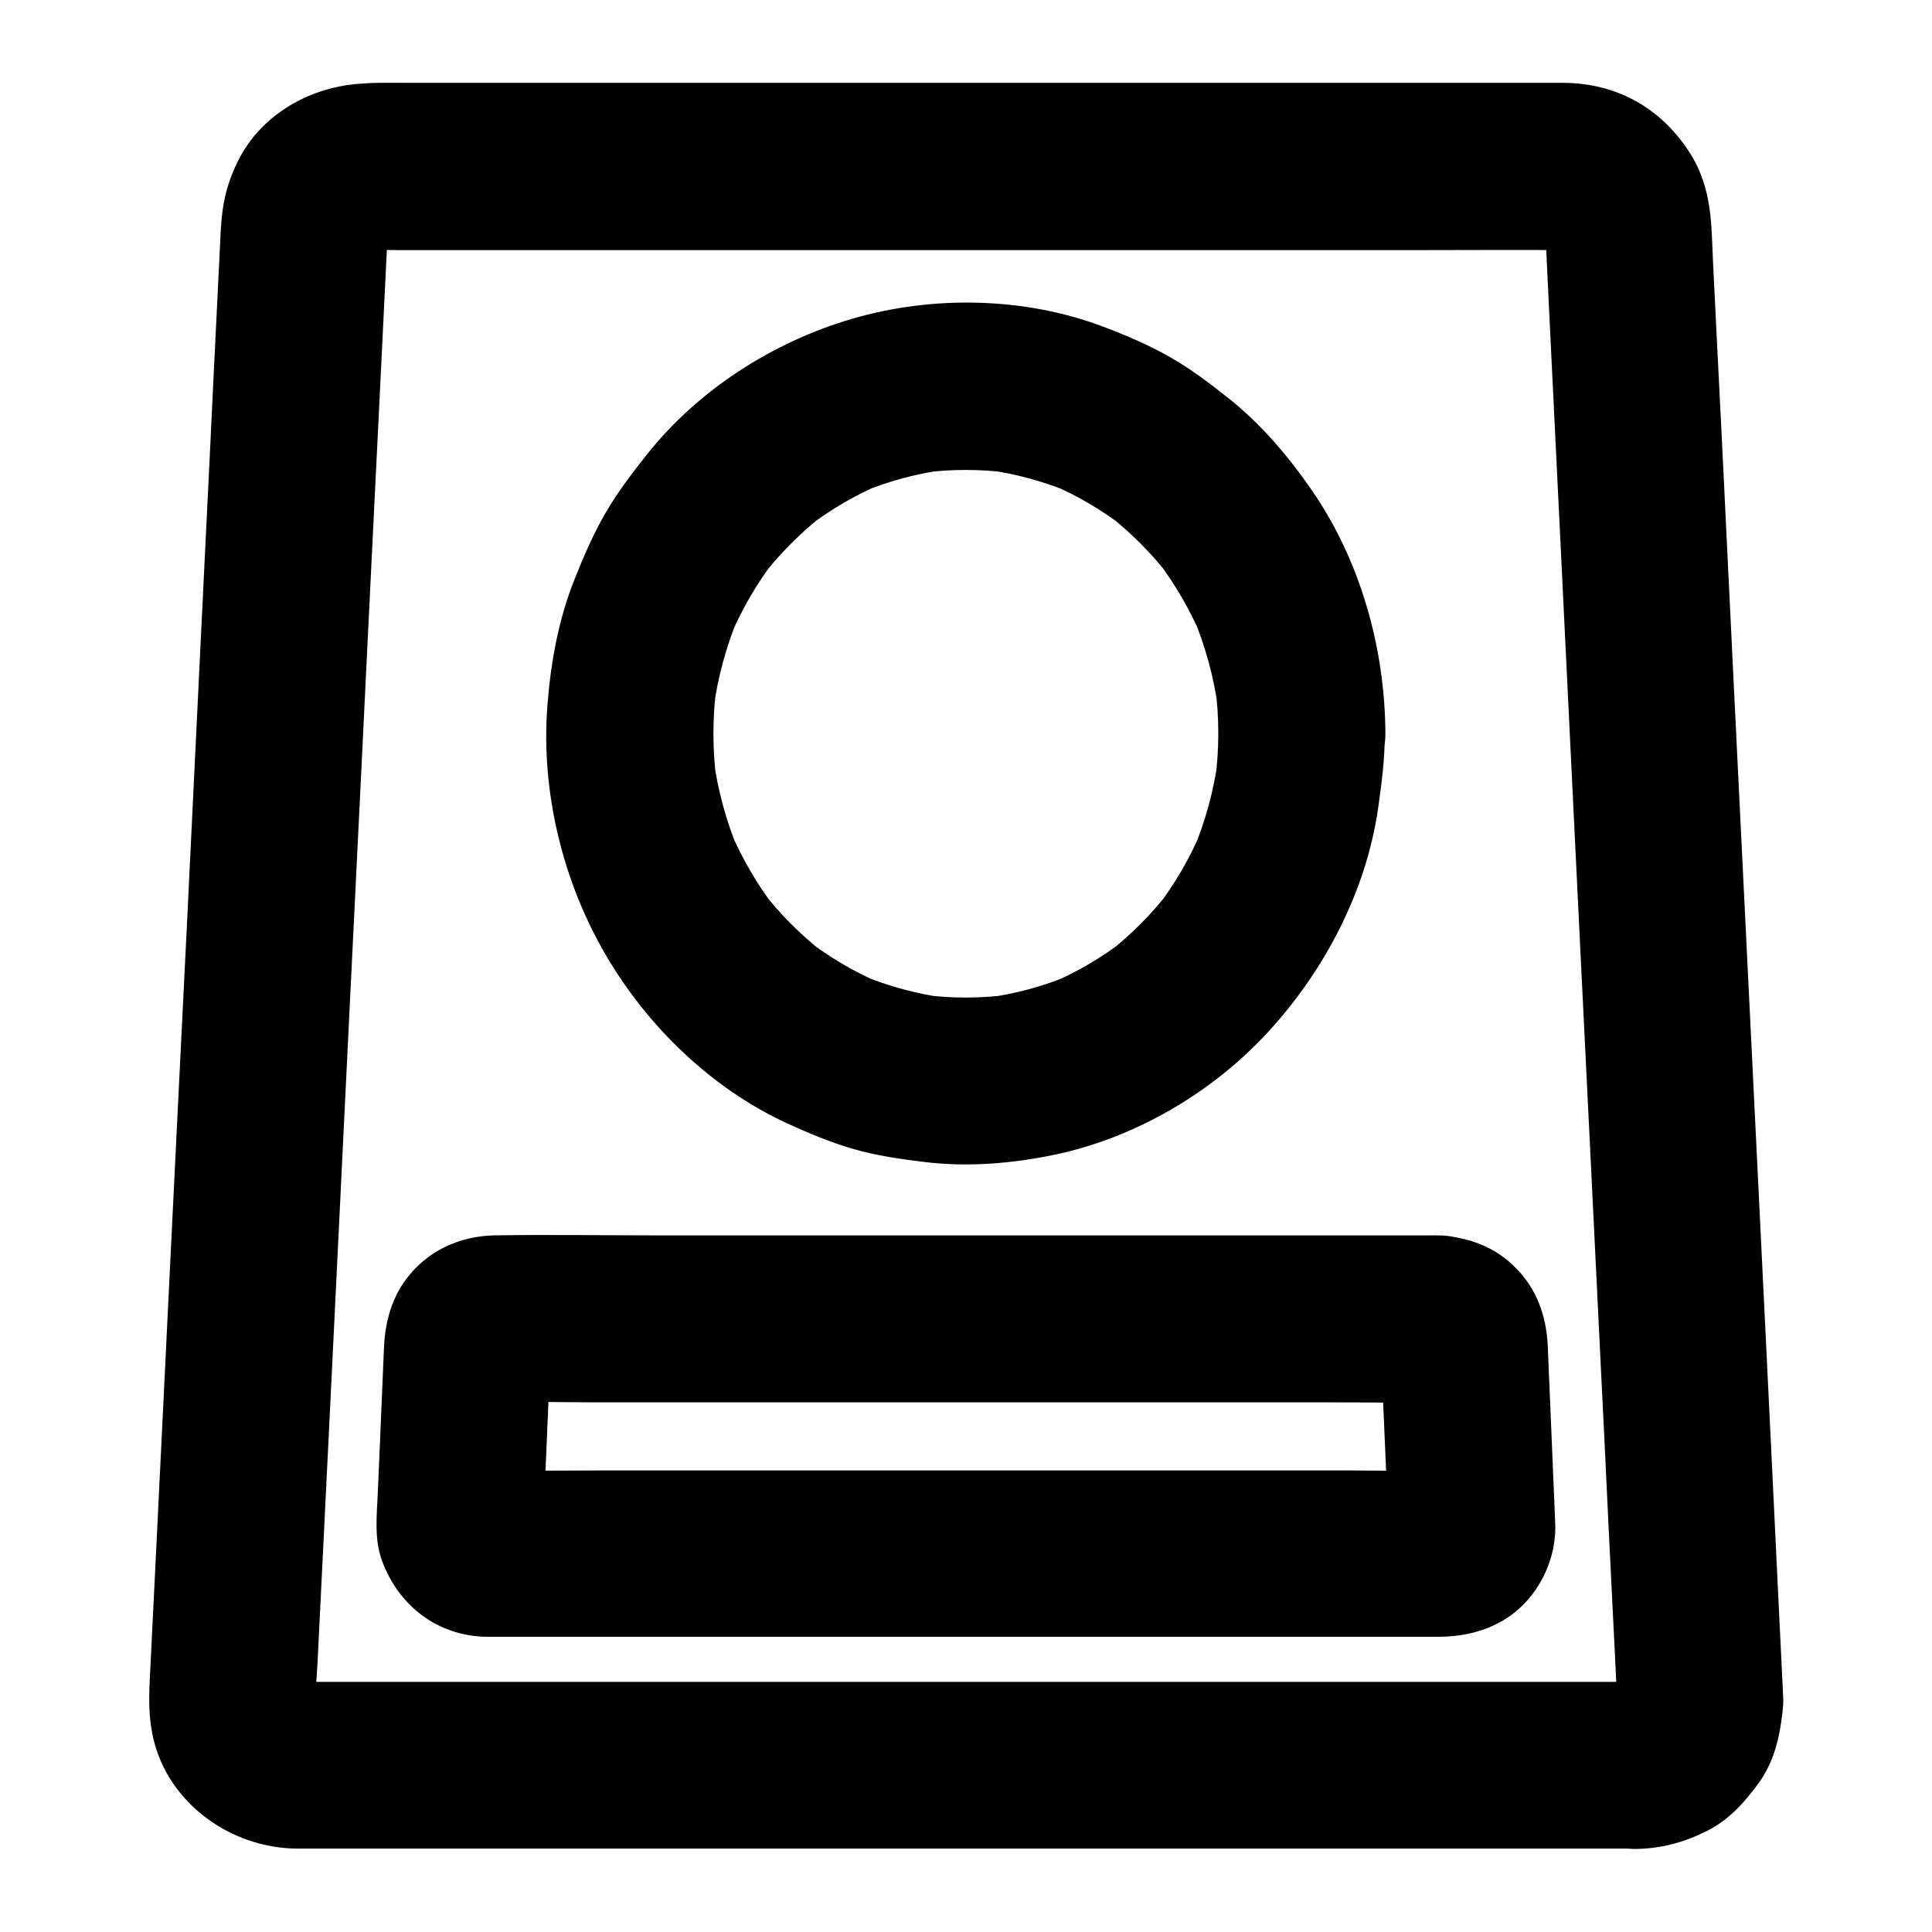
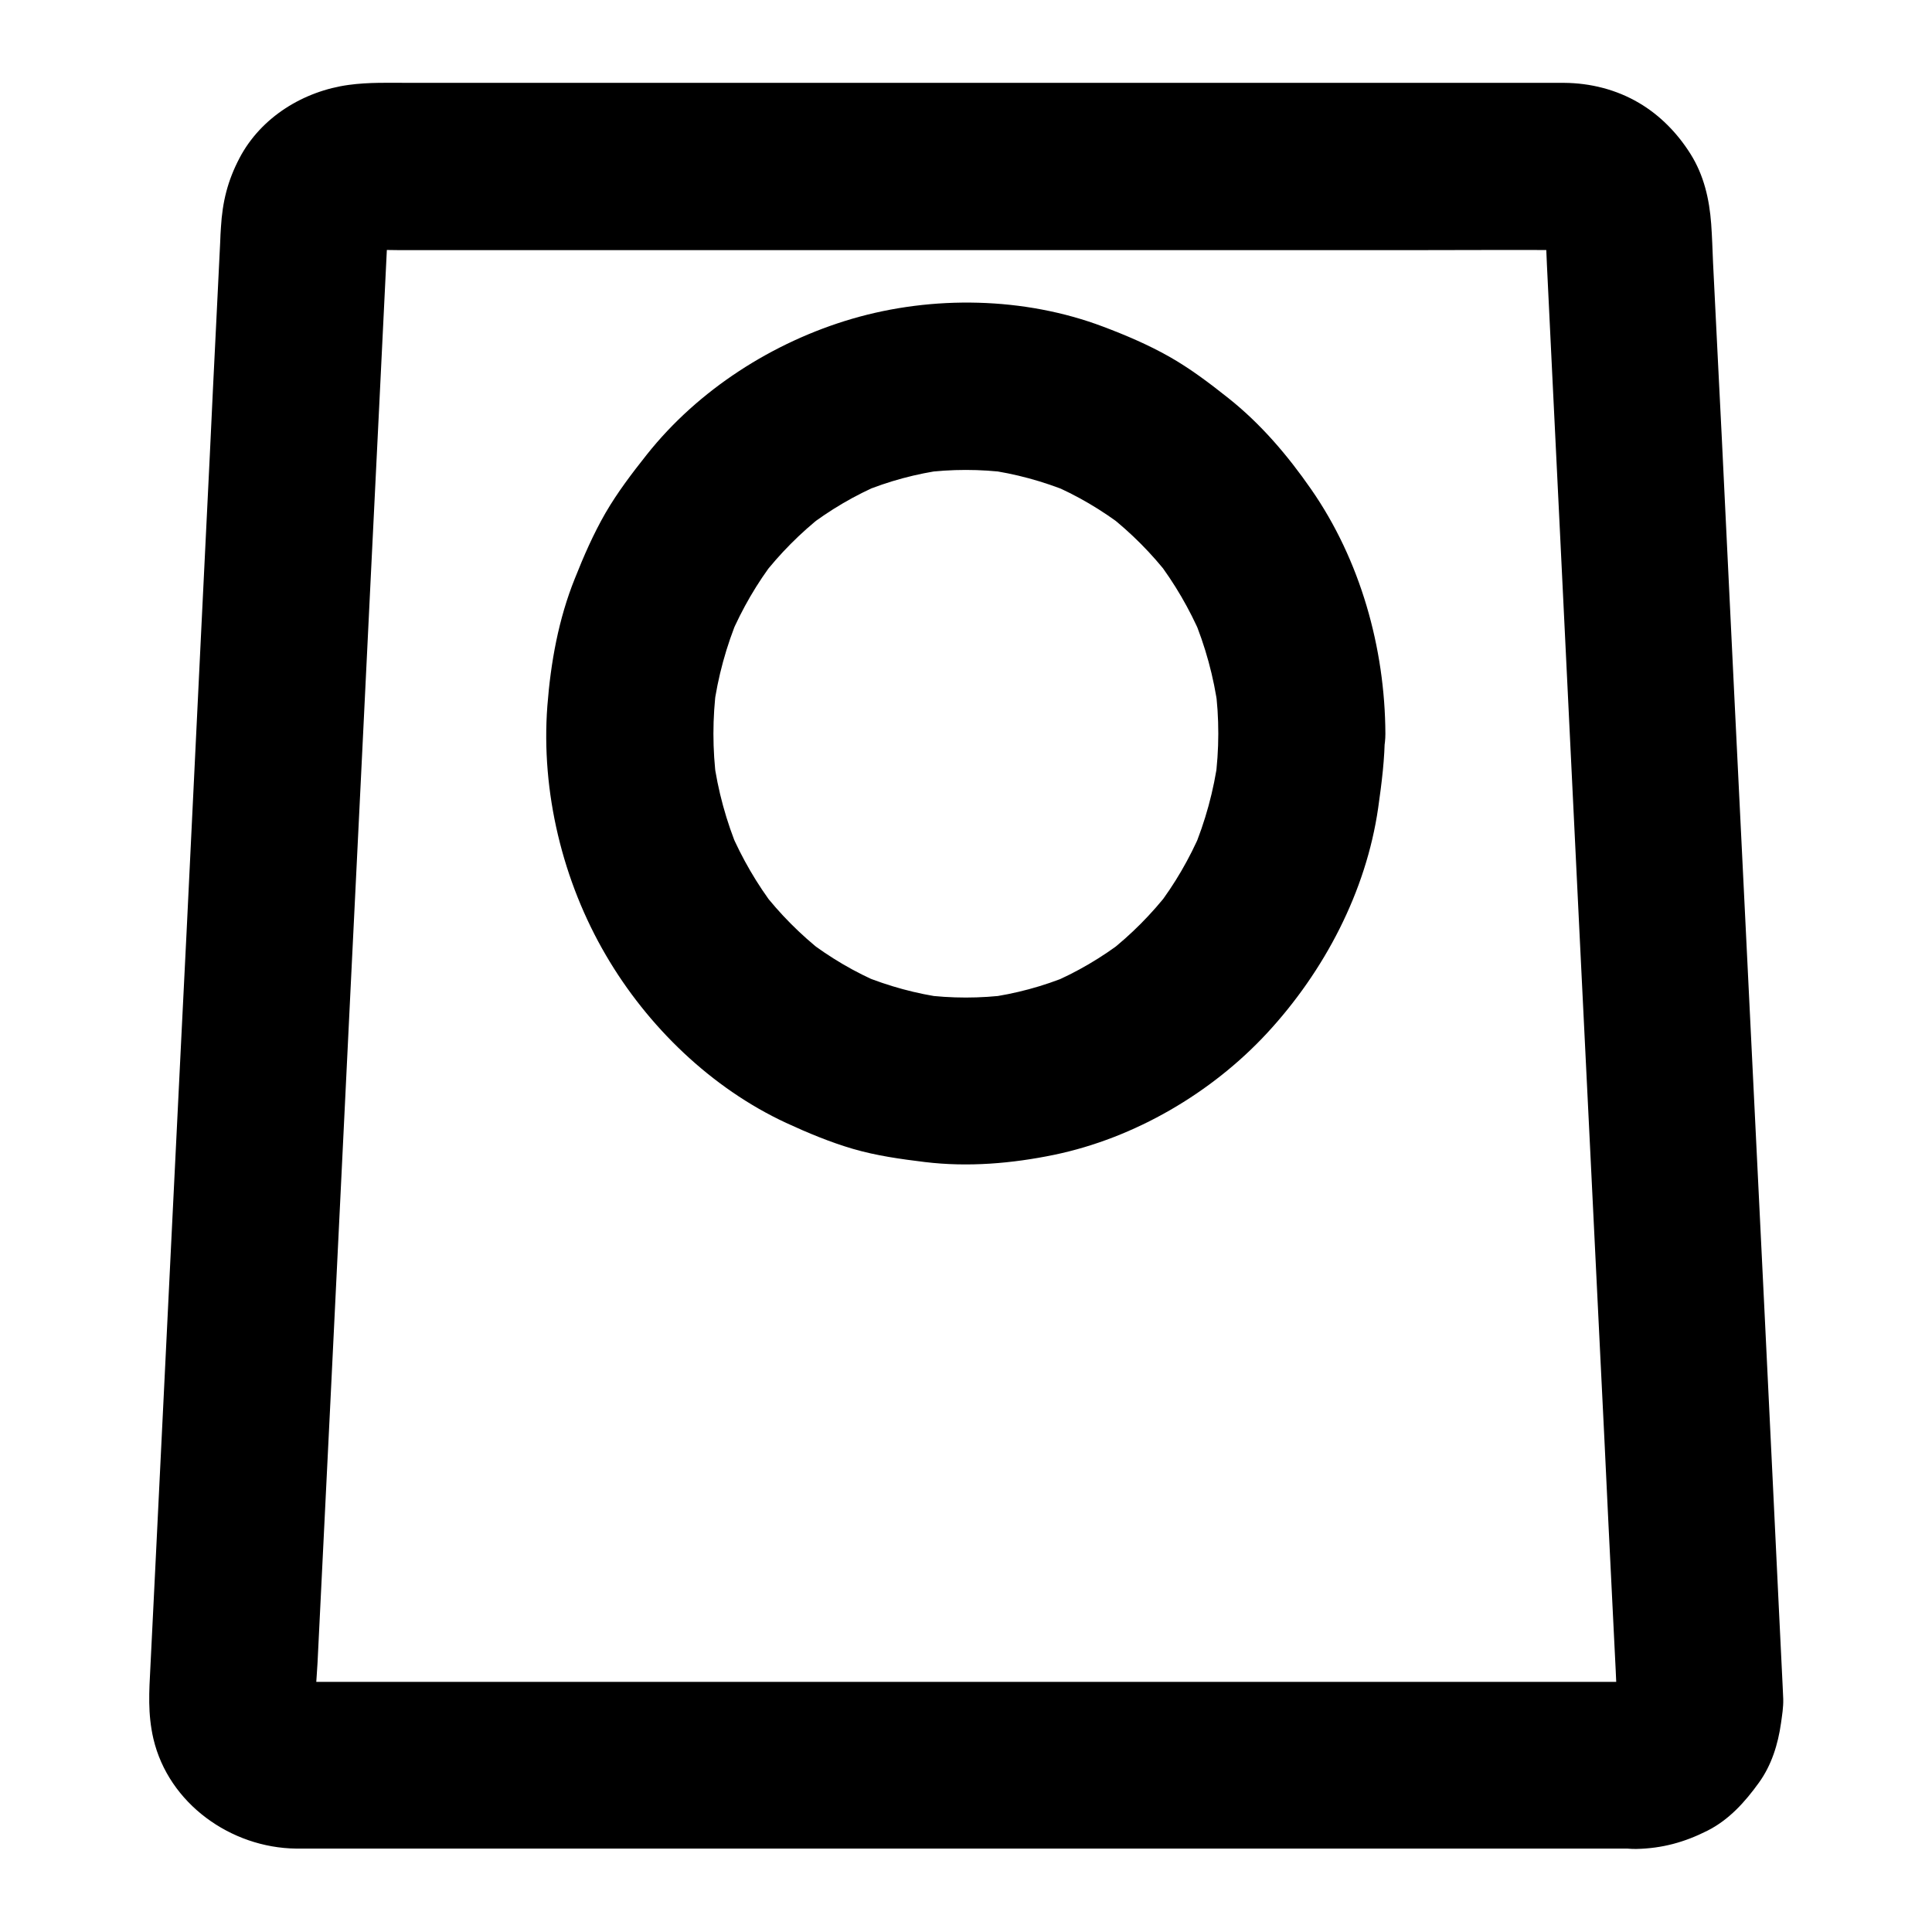
<svg xmlns="http://www.w3.org/2000/svg" fill="#000000" width="800px" height="800px" version="1.1" viewBox="144 144 512 512">
  <g>
    <path d="m577.71 589.71h-9.543-25.93-38.574-46.789-51.219-51.66-48.117-40.738-28.98-13.43c-0.836 0-1.672-0.051-2.461-0.098 1.969 0.246 3.938 0.543 5.902 0.789-1.523-0.195-2.953-0.59-4.379-1.133 1.77 0.738 3.543 1.477 5.266 2.215-1.379-0.59-2.609-1.328-3.836-2.215 1.477 1.133 3 2.312 4.477 3.445-1.18-0.934-2.164-1.969-3.102-3.102 1.133 1.477 2.312 3 3.445 4.477-0.887-1.23-1.574-2.461-2.164-3.836 0.738 1.77 1.477 3.543 2.215 5.266-0.441-1.23-0.789-2.461-1.031-3.738 0.246 1.969 0.543 3.938 0.789 5.902-0.543-4.231 0.098-8.758 0.297-12.988 0.441-9.348 0.934-18.648 1.379-27.996 0.688-13.973 1.379-27.945 2.066-41.871 0.836-17.121 1.672-34.242 2.508-51.363 0.934-18.793 1.82-37.59 2.754-56.383 0.934-18.992 1.871-37.984 2.805-56.973 0.887-17.809 1.723-35.57 2.609-53.383 0.738-14.957 1.477-29.914 2.215-44.871 0.543-10.727 1.031-21.453 1.574-32.176 0.246-5.019 0.492-10.035 0.738-15.055 0.051-0.641 0.098-1.277 0.148-1.918-0.246 1.969-0.543 3.938-0.789 5.902 0.246-1.574 0.641-3 1.23-4.43-0.738 1.77-1.477 3.543-2.215 5.266 0.641-1.379 1.379-2.656 2.312-3.836-1.133 1.477-2.312 3-3.445 4.477 0.836-0.984 1.723-1.871 2.707-2.707-1.477 1.133-3 2.312-4.477 3.445 1.23-0.934 2.461-1.672 3.887-2.262-1.77 0.738-3.543 1.477-5.266 2.215 1.426-0.59 2.902-0.934 4.43-1.18-1.969 0.246-3.938 0.543-5.902 0.789 3.344-0.344 6.742-0.098 10.086-0.098h23.074 76.262 92.199 79.457c12.645 0 25.289-0.098 37.934 0 0.836 0 1.625 0.051 2.41 0.098-1.969-0.246-3.938-0.543-5.902-0.789 1.523 0.195 3 0.59 4.43 1.18-1.77-0.738-3.543-1.477-5.266-2.215 1.379 0.641 2.656 1.379 3.887 2.262-1.477-1.133-3-2.312-4.477-3.445 0.984 0.836 1.871 1.723 2.707 2.707-1.133-1.477-2.312-3-3.445-4.477 0.934 1.23 1.672 2.461 2.312 3.836-0.738-1.77-1.477-3.543-2.215-5.266 0.59 1.477 0.984 2.902 1.23 4.43-0.246-1.969-0.543-3.938-0.789-5.902 0.395 3.836 0.441 7.723 0.641 11.562 0.441 9.445 0.934 18.941 1.379 28.387 0.688 14.07 1.379 28.141 2.066 42.164 0.836 17.172 1.672 34.34 2.508 51.512 0.934 18.793 1.82 37.637 2.754 56.434 0.934 18.992 1.871 37.984 2.805 56.926 0.887 17.762 1.723 35.473 2.609 53.234 0.738 14.859 1.477 29.719 2.164 44.574 0.543 10.578 1.031 21.207 1.574 31.785 0.246 4.871 0.492 9.691 0.688 14.562 0.051 1.277 0 2.508-0.148 3.789 0.246-1.969 0.543-3.938 0.789-5.902-0.246 1.277-0.543 2.508-1.031 3.738 0.738-1.77 1.477-3.543 2.215-5.266-0.59 1.379-1.277 2.609-2.164 3.836 1.133-1.477 2.312-3 3.445-4.477-0.934 1.18-1.918 2.164-3.102 3.102 1.477-1.133 3-2.312 4.477-3.445-1.18 0.887-2.461 1.625-3.836 2.215 1.77-0.738 3.543-1.477 5.266-2.215-1.426 0.543-2.856 0.934-4.379 1.133 1.969-0.246 3.938-0.543 5.902-0.789-0.848 0.094-1.535 0.145-2.223 0.145-5.758 0.098-11.562 2.41-15.645 6.496-3.836 3.836-6.742 10.137-6.496 15.645 0.543 11.809 9.742 22.387 22.141 22.141 6.789-0.148 12.695-1.77 18.746-4.82 5.758-2.902 9.988-7.625 13.676-12.742 3.344-4.625 5.066-10.184 5.856-15.793 0.297-2.117 0.641-4.184 0.59-6.348-0.051-1.082-0.098-2.215-0.148-3.297-0.344-6.742-0.641-13.43-0.984-20.172-0.543-11.562-1.133-23.172-1.672-34.734-0.738-15.203-1.477-30.453-2.215-45.656-0.836-17.418-1.723-34.785-2.559-52.203-0.887-18.402-1.82-36.852-2.707-55.25-0.887-18.008-1.77-36.062-2.656-54.07-0.789-16.234-1.574-32.473-2.363-48.707-0.641-13.285-1.277-26.566-1.969-39.852-0.441-8.906-0.887-17.809-1.328-26.715-0.148-3.445-0.246-6.887-0.492-10.281-0.492-6.594-1.918-12.891-5.512-18.598-3.445-5.461-8.02-10.184-13.629-13.48-6.004-3.543-12.891-5.266-19.828-5.312h-4.43-24.848-40.785-51.117-55.203-53.039-45.312-31.242c-5.41 0-10.773-0.195-16.137 0.543-11.906 1.625-23.223 8.512-28.93 19.387-3.148 6.004-4.527 11.609-4.922 18.352-0.098 1.277-0.148 2.559-0.195 3.836-0.344 6.988-0.688 13.973-1.031 21.008-0.59 11.855-1.18 23.715-1.723 35.57-0.738 15.398-1.523 30.75-2.262 46.148-0.836 17.562-1.723 35.129-2.559 52.691-0.887 18.352-1.77 36.703-2.707 55.055-0.887 17.957-1.77 35.918-2.656 53.875-0.789 16.09-1.574 32.227-2.363 48.316-0.641 13.039-1.277 26.125-1.918 39.164-0.441 8.609-0.836 17.219-1.277 25.828-0.344 6.594-0.738 12.398 0.789 19.039 4.035 17.219 20.566 28.93 37.836 29.125h4.328 23.125 38.18 48.707 54.316 54.859 51.07 42.215 28.387 10.035c5.656 0 11.66-2.461 15.645-6.496 3.836-3.836 6.742-10.137 6.496-15.645-0.246-5.707-2.117-11.66-6.496-15.645-4.277-3.894-9.641-6.402-15.641-6.402z" />
-     <path d="m525.16 471.39h-38.031-84.18-85.609c-14.07 0-28.191-0.246-42.312 0-7.922 0.148-15.547 3.102-21.059 8.855-5.656 5.856-7.871 13.039-8.215 20.961-0.246 5.461-0.441 10.875-0.688 16.336-0.297 7.281-0.641 14.562-0.934 21.844-0.246 6.004-1.031 12.348 1.082 18.156 4.379 12.004 14.711 19.977 27.652 20.223h1.031 5.902 24.602 81.328 88.02 51.316c5.512 0 10.824-0.984 15.844-3.543 9.496-4.82 15.5-15.5 15.254-26.074-0.051-1.625-0.148-3.246-0.195-4.82-0.543-13.234-1.133-26.52-1.672-39.754-0.051-1.133-0.098-2.262-0.148-3.394-0.441-7.527-2.856-14.367-8.168-19.875-5.57-5.863-12.898-8.52-20.82-8.914-5.512-0.297-11.809 2.656-15.645 6.496-3.836 3.836-6.742 10.137-6.496 15.645 0.543 12.496 9.742 21.551 22.141 22.141 0.246 0 0.441 0 0.688 0.051-1.969-0.246-3.938-0.543-5.902-0.789 0.688 0.098 1.277 0.246 1.918 0.492-1.77-0.738-3.543-1.477-5.266-2.215 0.641 0.297 1.133 0.59 1.672 0.984-1.477-1.133-3-2.312-4.477-3.445 0.492 0.441 0.934 0.887 1.328 1.426-1.133-1.477-2.312-3-3.445-4.477 0.246 0.344 0.492 0.738 0.641 1.133-0.738-1.77-1.477-3.543-2.215-5.266 0.246 0.641 0.441 1.23 0.543 1.918-0.246-1.969-0.543-3.938-0.789-5.902 0.492 5.656 0.492 11.414 0.738 17.121 0.395 8.758 0.738 17.465 1.133 26.223 0.098 2.312 0.395 4.676 0.148 6.988 0.246-1.969 0.543-3.938 0.789-5.902-0.148 0.688-0.297 1.23-0.59 1.871 0.738-1.77 1.477-3.543 2.215-5.266-0.195 0.395-0.395 0.738-0.641 1.082 1.133-1.477 2.312-3 3.445-4.477-0.395 0.543-0.836 0.934-1.328 1.379 1.477-1.133 3-2.312 4.477-3.445-0.543 0.395-1.031 0.688-1.672 0.984 1.77-0.738 3.543-1.477 5.266-2.215-0.641 0.246-1.23 0.395-1.918 0.492 1.969-0.246 3.938-0.543 5.902-0.789-8.562 0.395-17.27 0.051-25.828 0.051h-60.91-73.75-63.469c-10.234 0-20.469 0.148-30.699 0-0.344 0-0.688 0-1.082-0.051 1.969 0.246 3.938 0.543 5.902 0.789-0.688-0.098-1.277-0.246-1.918-0.492 1.77 0.738 3.543 1.477 5.266 2.215-0.59-0.297-1.133-0.59-1.672-0.984 1.477 1.133 3 2.312 4.477 3.445-0.492-0.441-0.887-0.836-1.328-1.379 1.133 1.477 2.312 3 3.445 4.477-0.246-0.344-0.492-0.688-0.641-1.082 0.738 1.77 1.477 3.543 2.215 5.266-0.246-0.641-0.441-1.18-0.59-1.871 0.246 1.969 0.543 3.938 0.789 5.902-0.195-1.871 0.051-3.836 0.098-5.758 0.148-3.887 0.344-7.723 0.492-11.609 0.395-8.809 0.738-17.562 1.133-26.371 0.098-2.215 0.098-4.43 0.297-6.641-0.246 1.969-0.543 3.938-0.789 5.902 0.148-0.688 0.297-1.277 0.543-1.918-0.738 1.77-1.477 3.543-2.215 5.266 0.195-0.395 0.395-0.789 0.641-1.133-1.133 1.477-2.312 3-3.445 4.477 0.395-0.543 0.836-0.934 1.328-1.426-1.477 1.133-3 2.312-4.477 3.445 0.543-0.395 1.082-0.688 1.672-0.984-1.77 0.738-3.543 1.477-5.266 2.215 0.641-0.246 1.23-0.395 1.918-0.492-1.969 0.246-3.938 0.543-5.902 0.789 8.414-0.395 16.973-0.051 25.387-0.051h59.828 72.227 62.535c10.184 0 20.367 0.148 30.555 0h0.441c5.656 0 11.66-2.461 15.645-6.496 3.836-3.836 6.742-10.137 6.496-15.645-0.246-5.707-2.117-11.66-6.496-15.645-4.195-3.938-9.508-6.449-15.512-6.449z" />
    <path d="m466.86 338.45c0 4.184-0.297 8.363-0.836 12.496 0.246-1.969 0.543-3.938 0.789-5.902-1.133 8.461-3.394 16.68-6.691 24.551 0.738-1.77 1.477-3.543 2.215-5.266-3.102 7.231-7.035 14.023-11.809 20.223 1.133-1.477 2.312-3 3.445-4.477-4.723 6.102-10.184 11.609-16.285 16.383 1.477-1.133 3-2.312 4.477-3.445-6.148 4.723-12.793 8.66-19.926 11.66 1.77-0.738 3.543-1.477 5.266-2.215-7.086 2.953-14.465 4.922-22.043 5.953 1.969-0.246 3.938-0.543 5.902-0.789-7.578 0.984-15.254 0.984-22.828 0 1.969 0.246 3.938 0.543 5.902 0.789-7.578-1.031-14.957-3.051-22.043-5.953 1.77 0.738 3.543 1.477 5.266 2.215-7.133-3-13.777-6.938-19.926-11.66 1.477 1.133 3 2.312 4.477 3.445-6.102-4.773-11.562-10.281-16.285-16.383 1.133 1.477 2.312 3 3.445 4.477-4.773-6.25-8.707-13.039-11.809-20.223 0.738 1.77 1.477 3.543 2.215 5.266-3.297-7.871-5.559-16.09-6.691-24.551 0.246 1.969 0.543 3.938 0.789 5.902-1.082-8.316-1.082-16.68 0-24.992-0.246 1.969-0.543 3.938-0.789 5.902 1.133-8.461 3.394-16.68 6.691-24.551-0.738 1.77-1.477 3.543-2.215 5.266 3.102-7.231 7.035-14.023 11.809-20.223-1.133 1.477-2.312 3-3.445 4.477 4.723-6.102 10.184-11.609 16.285-16.383-1.477 1.133-3 2.312-4.477 3.445 6.148-4.723 12.793-8.66 19.926-11.66-1.77 0.738-3.543 1.477-5.266 2.215 7.086-2.953 14.465-4.922 22.043-5.953-1.969 0.246-3.938 0.543-5.902 0.789 7.578-0.984 15.254-0.984 22.828 0-1.969-0.246-3.938-0.543-5.902-0.789 7.578 1.031 14.957 3.051 22.043 5.953-1.77-0.738-3.543-1.477-5.266-2.215 7.133 3 13.777 6.938 19.926 11.66-1.477-1.133-3-2.312-4.477-3.445 6.102 4.773 11.562 10.281 16.285 16.383-1.133-1.477-2.312-3-3.445-4.477 4.773 6.25 8.707 13.039 11.809 20.223-0.738-1.77-1.477-3.543-2.215-5.266 3.297 7.871 5.559 16.09 6.691 24.551-0.246-1.969-0.543-3.938-0.789-5.902 0.59 4.18 0.836 8.312 0.836 12.496 0 5.707 2.461 11.609 6.496 15.645 3.836 3.836 10.137 6.742 15.645 6.496 5.707-0.246 11.66-2.117 15.645-6.496 3.984-4.328 6.496-9.645 6.496-15.645-0.098-22.73-6.641-46.051-19.68-64.797-6.25-9.004-13.332-17.32-21.941-24.156-5.019-3.984-10.086-7.824-15.645-10.973-5.559-3.148-11.562-5.707-17.562-7.969-20.859-7.871-45.164-8.316-66.52-2.066-20.961 6.148-40.738 18.793-54.367 35.965-3.938 4.969-7.773 9.988-10.973 15.5-3.199 5.559-5.758 11.414-8.117 17.367-4.328 10.727-6.394 22.238-7.281 33.75-1.723 22.73 4.035 46.492 15.547 66.125 10.973 18.793 27.898 35.18 47.723 44.379 5.758 2.656 11.66 5.117 17.711 6.887 6.25 1.82 12.645 2.707 19.09 3.492 11.414 1.379 23.027 0.395 34.242-1.918 21.305-4.43 41.672-16.336 56.434-32.273 15.152-16.383 26.223-37.441 29.422-59.629 0.934-6.594 1.77-13.086 1.77-19.73 0-5.656-2.461-11.66-6.496-15.645-3.836-3.836-10.137-6.742-15.645-6.496-11.859 0.59-21.945 9.789-21.992 22.188z" />
  </g>
</svg>